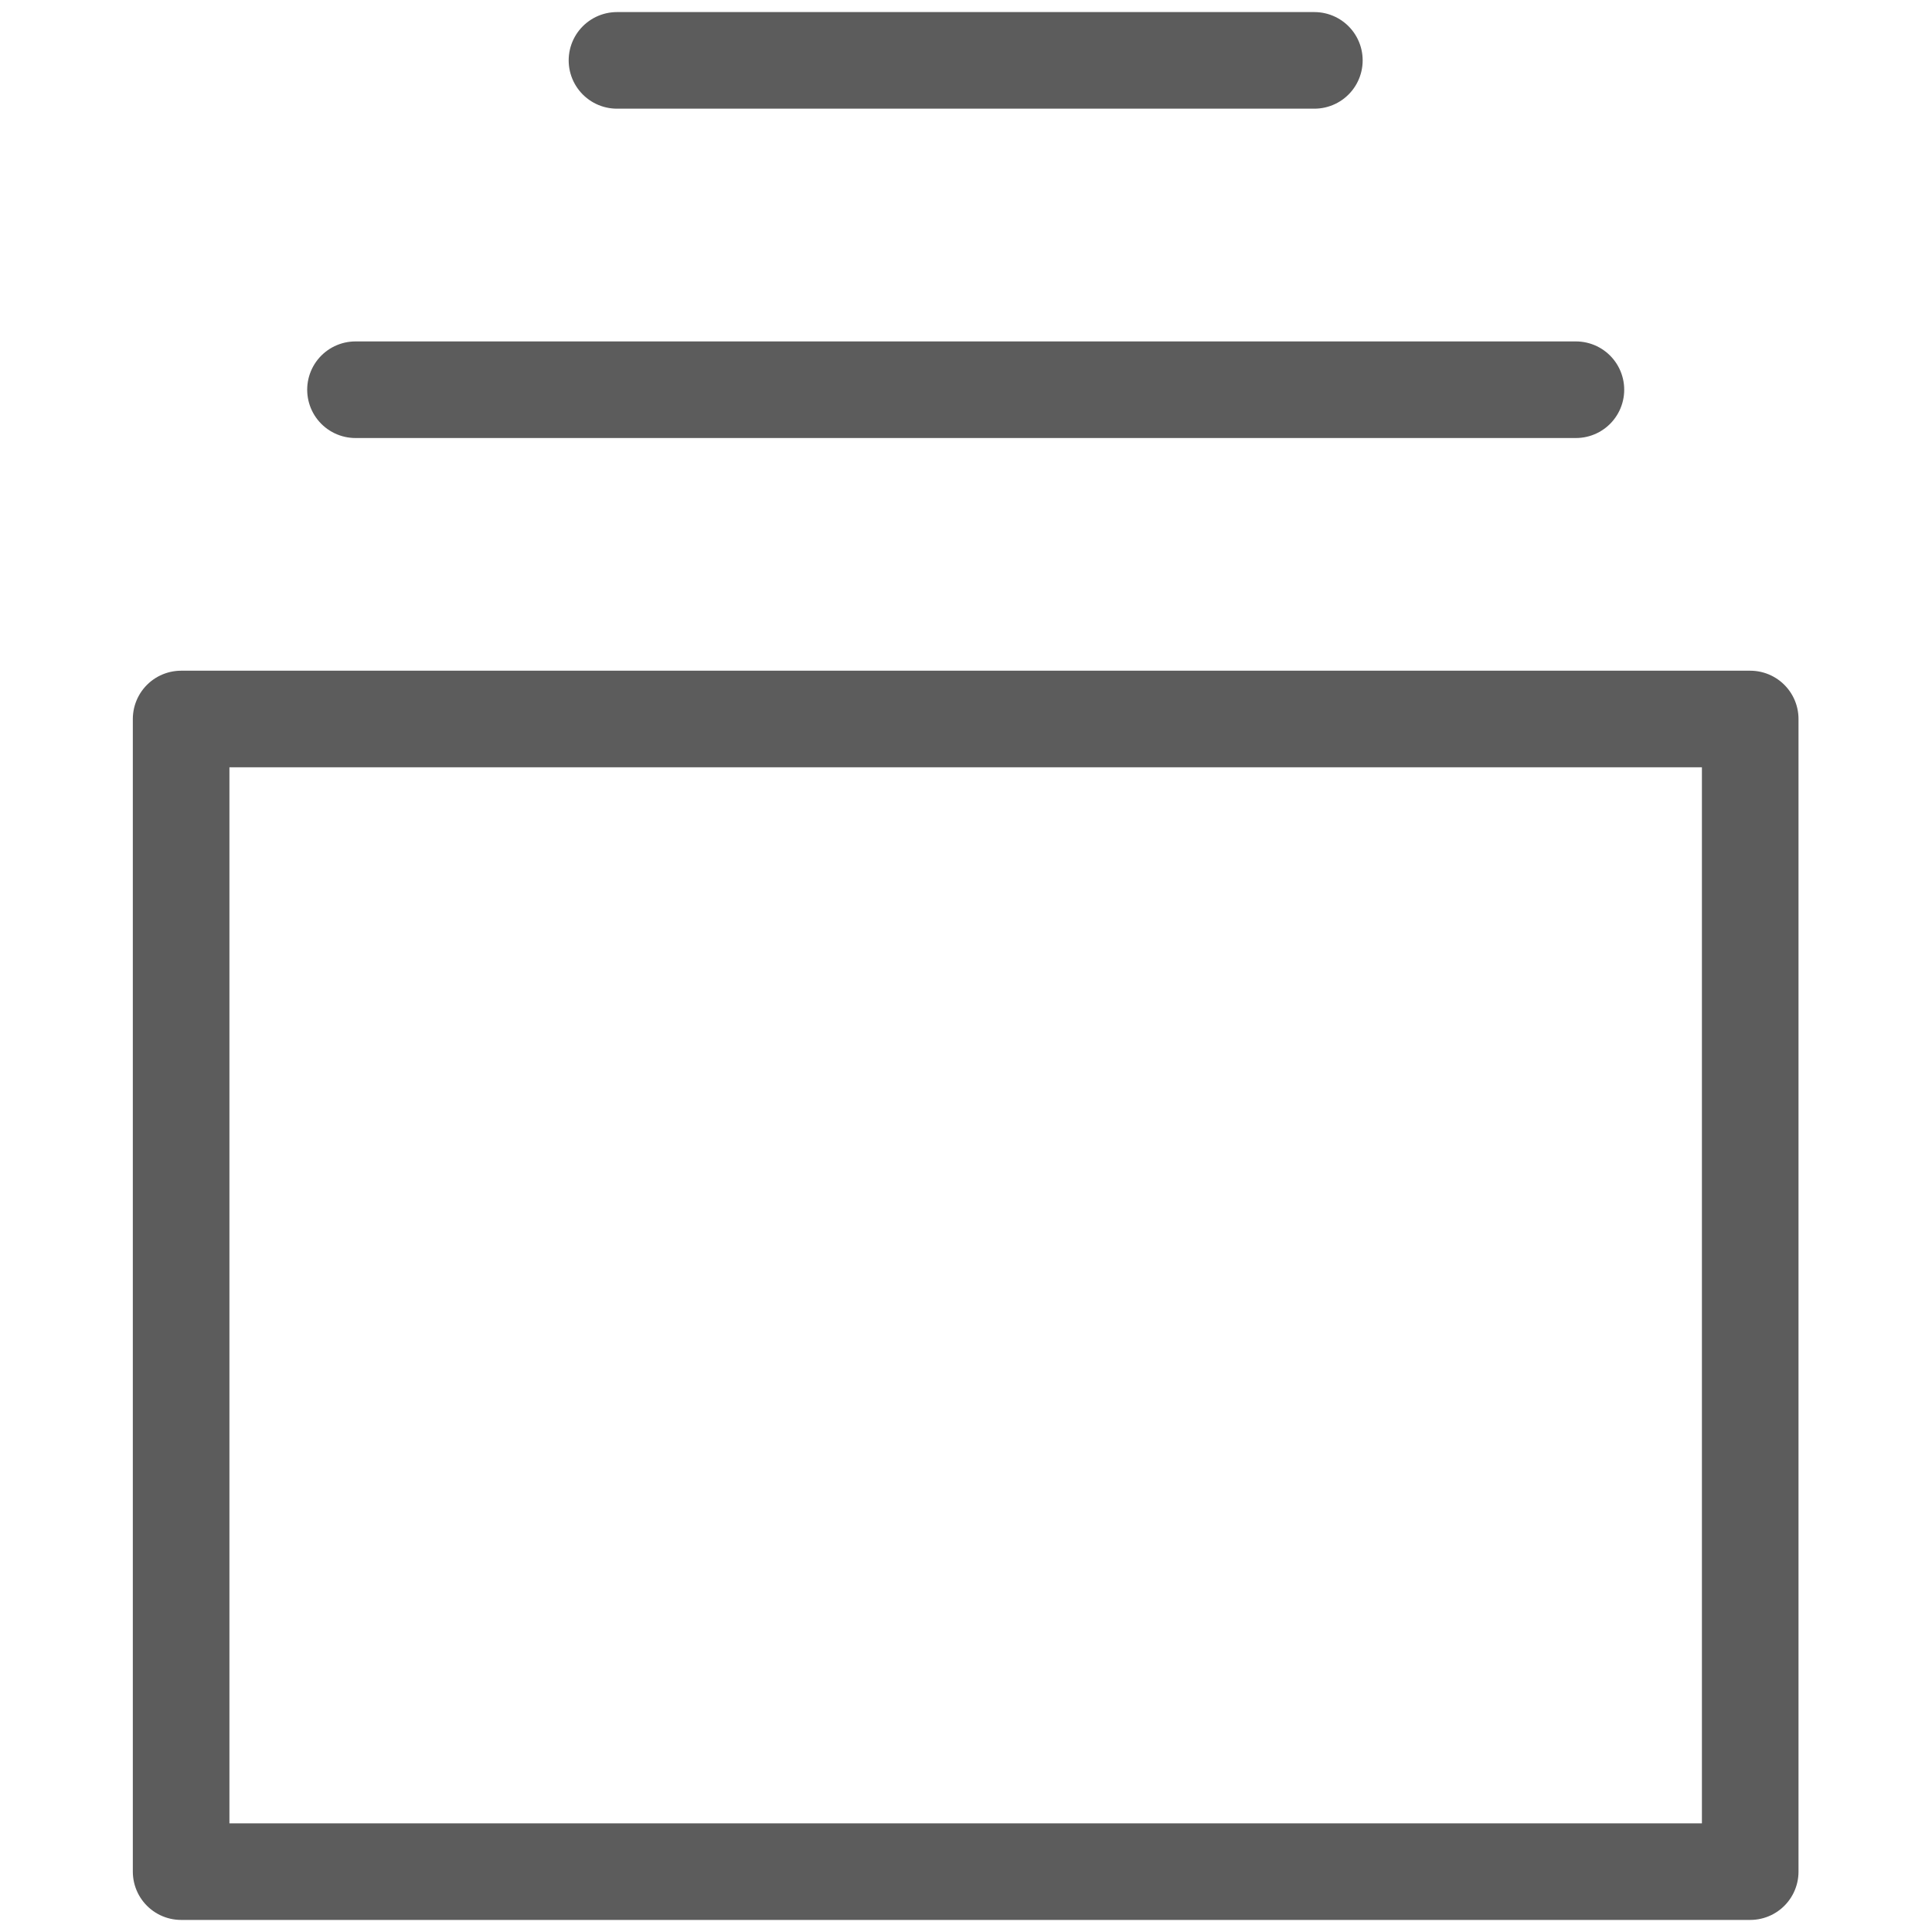
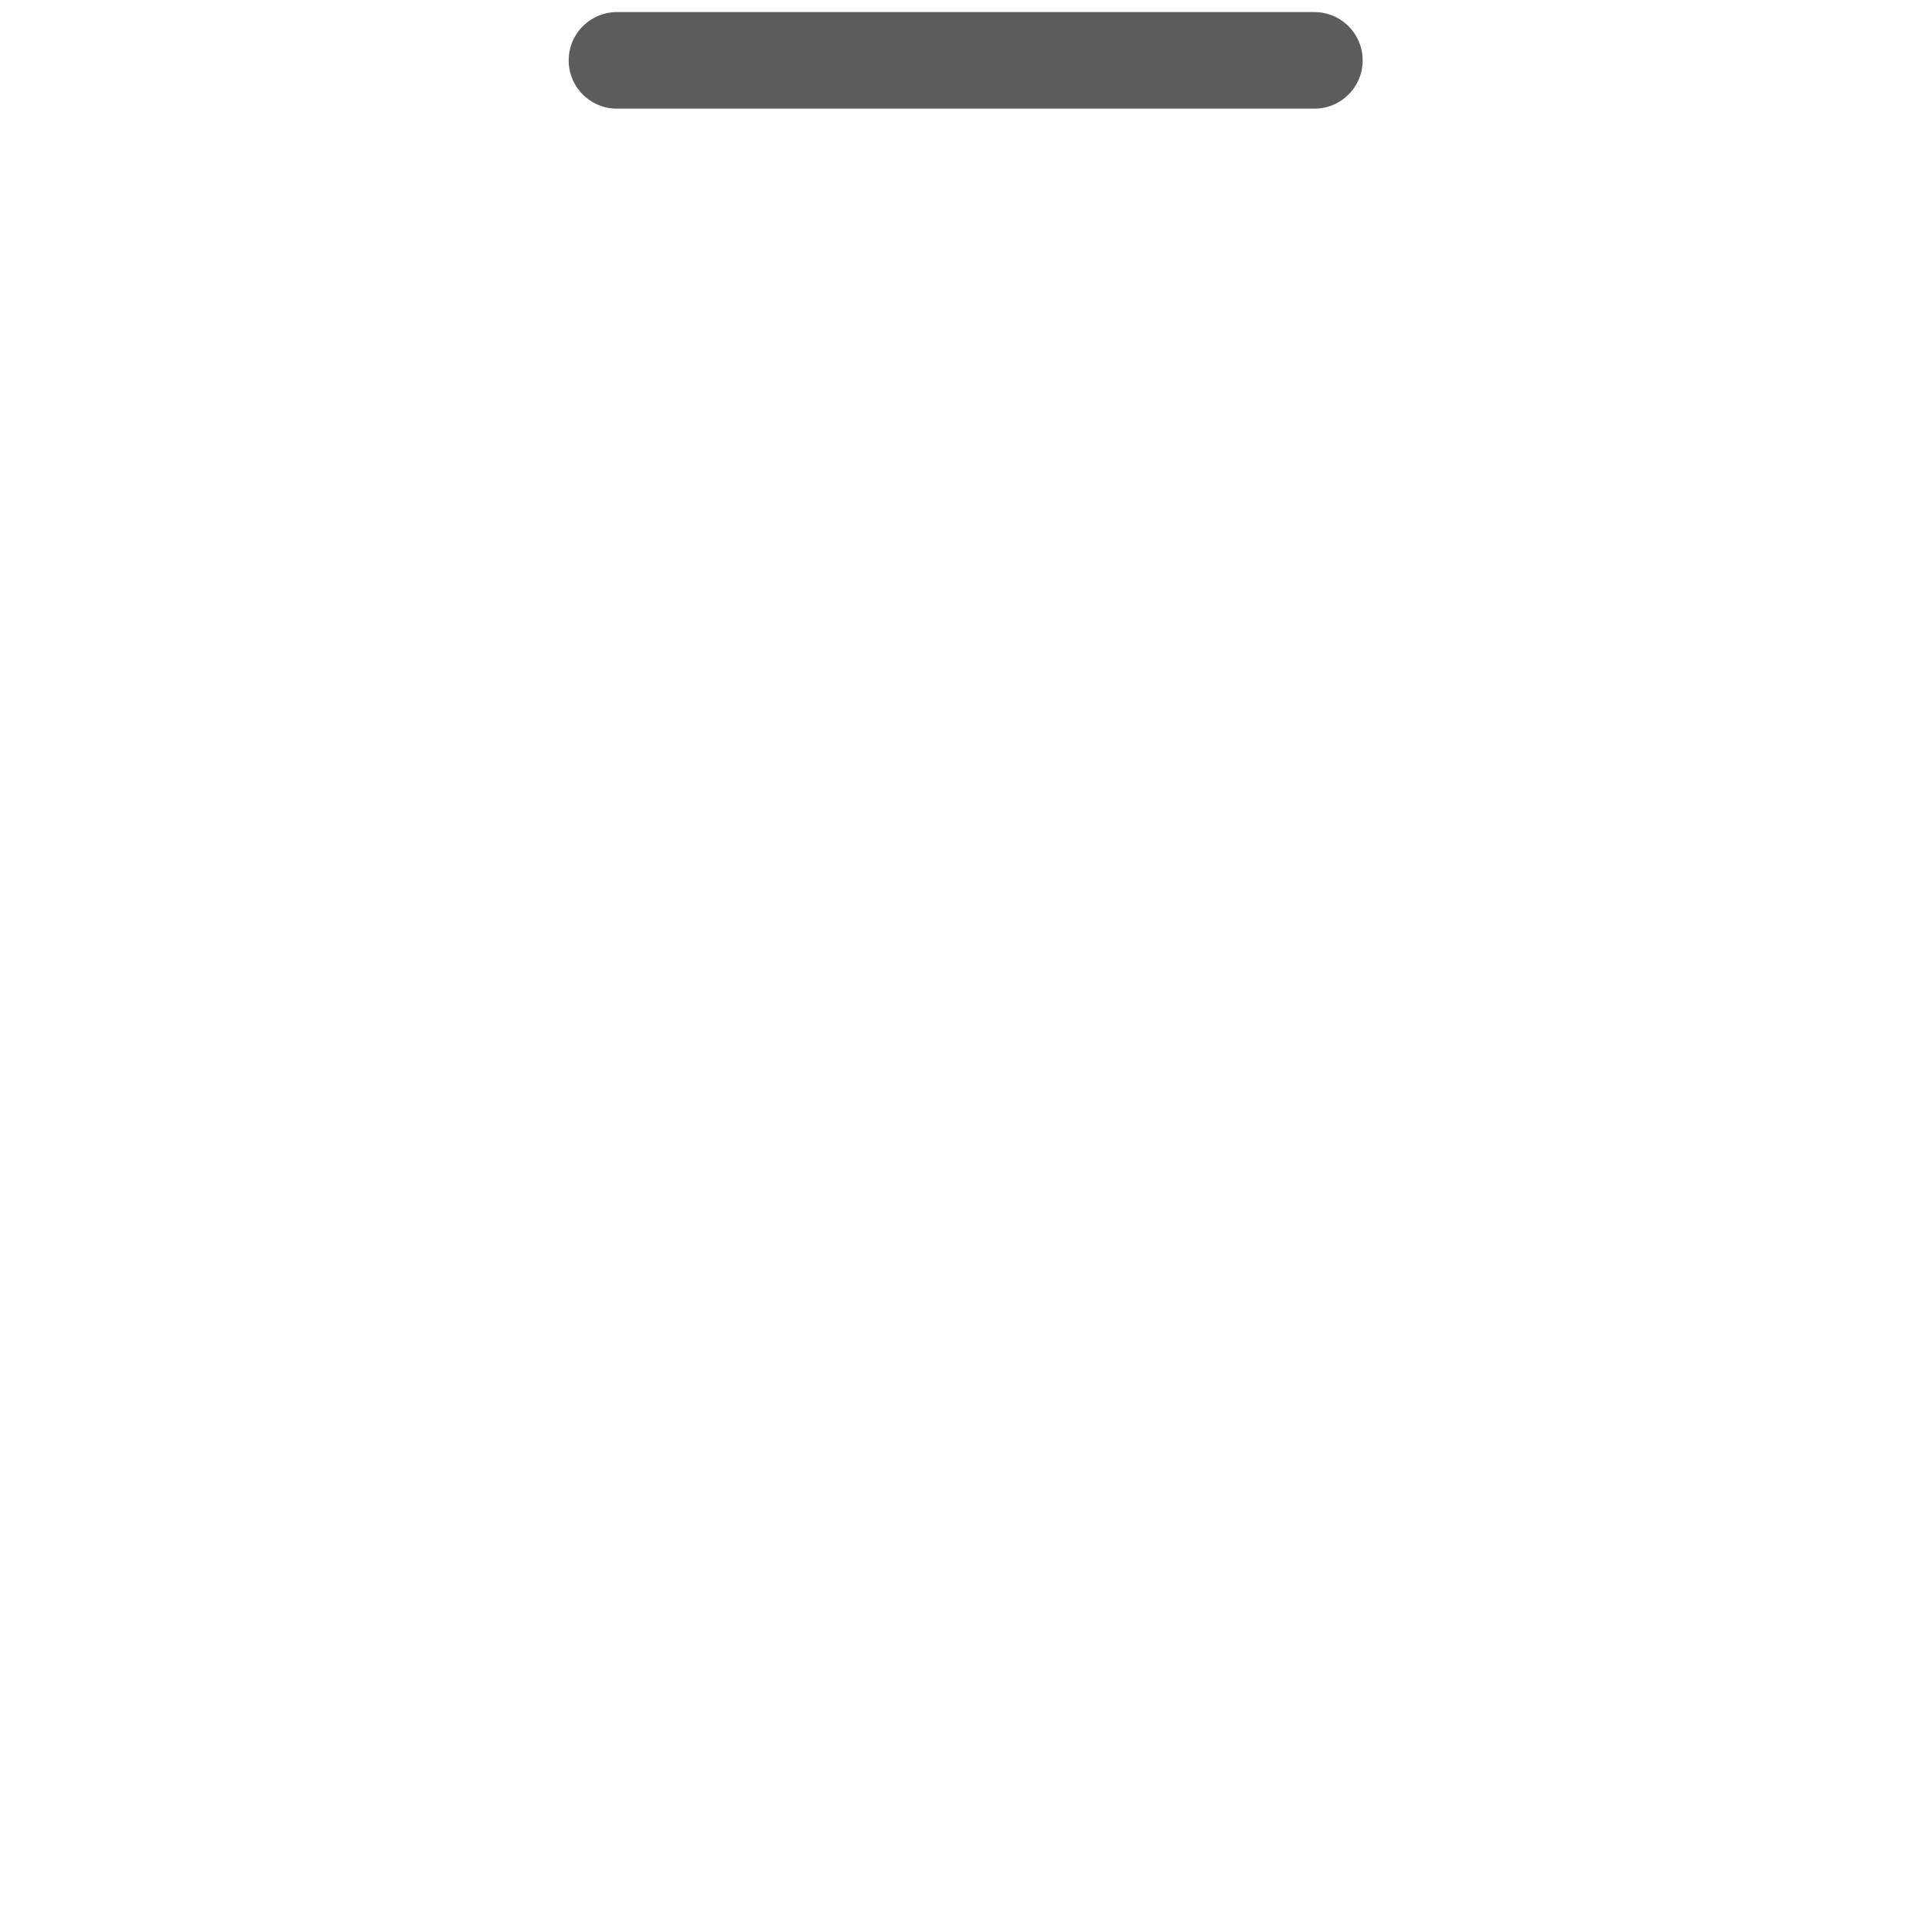
<svg xmlns="http://www.w3.org/2000/svg" width="32" height="32" viewBox="0 0 32 32" fill="none">
-   <path fill-rule="evenodd" clip-rule="evenodd" d="M3 31H28.989V11.909H3V31Z" stroke="#5C5C5C" stroke-width="1.6" stroke-linecap="round" stroke-linejoin="round" />
-   <path d="M5.888 6.455H26.102" stroke="#5C5C5C" stroke-width="1.6" stroke-linecap="round" stroke-linejoin="round" />
  <path d="M10.219 1H21.77" stroke="#5C5C5C" stroke-width="1.6" stroke-linecap="round" stroke-linejoin="round" />
</svg>